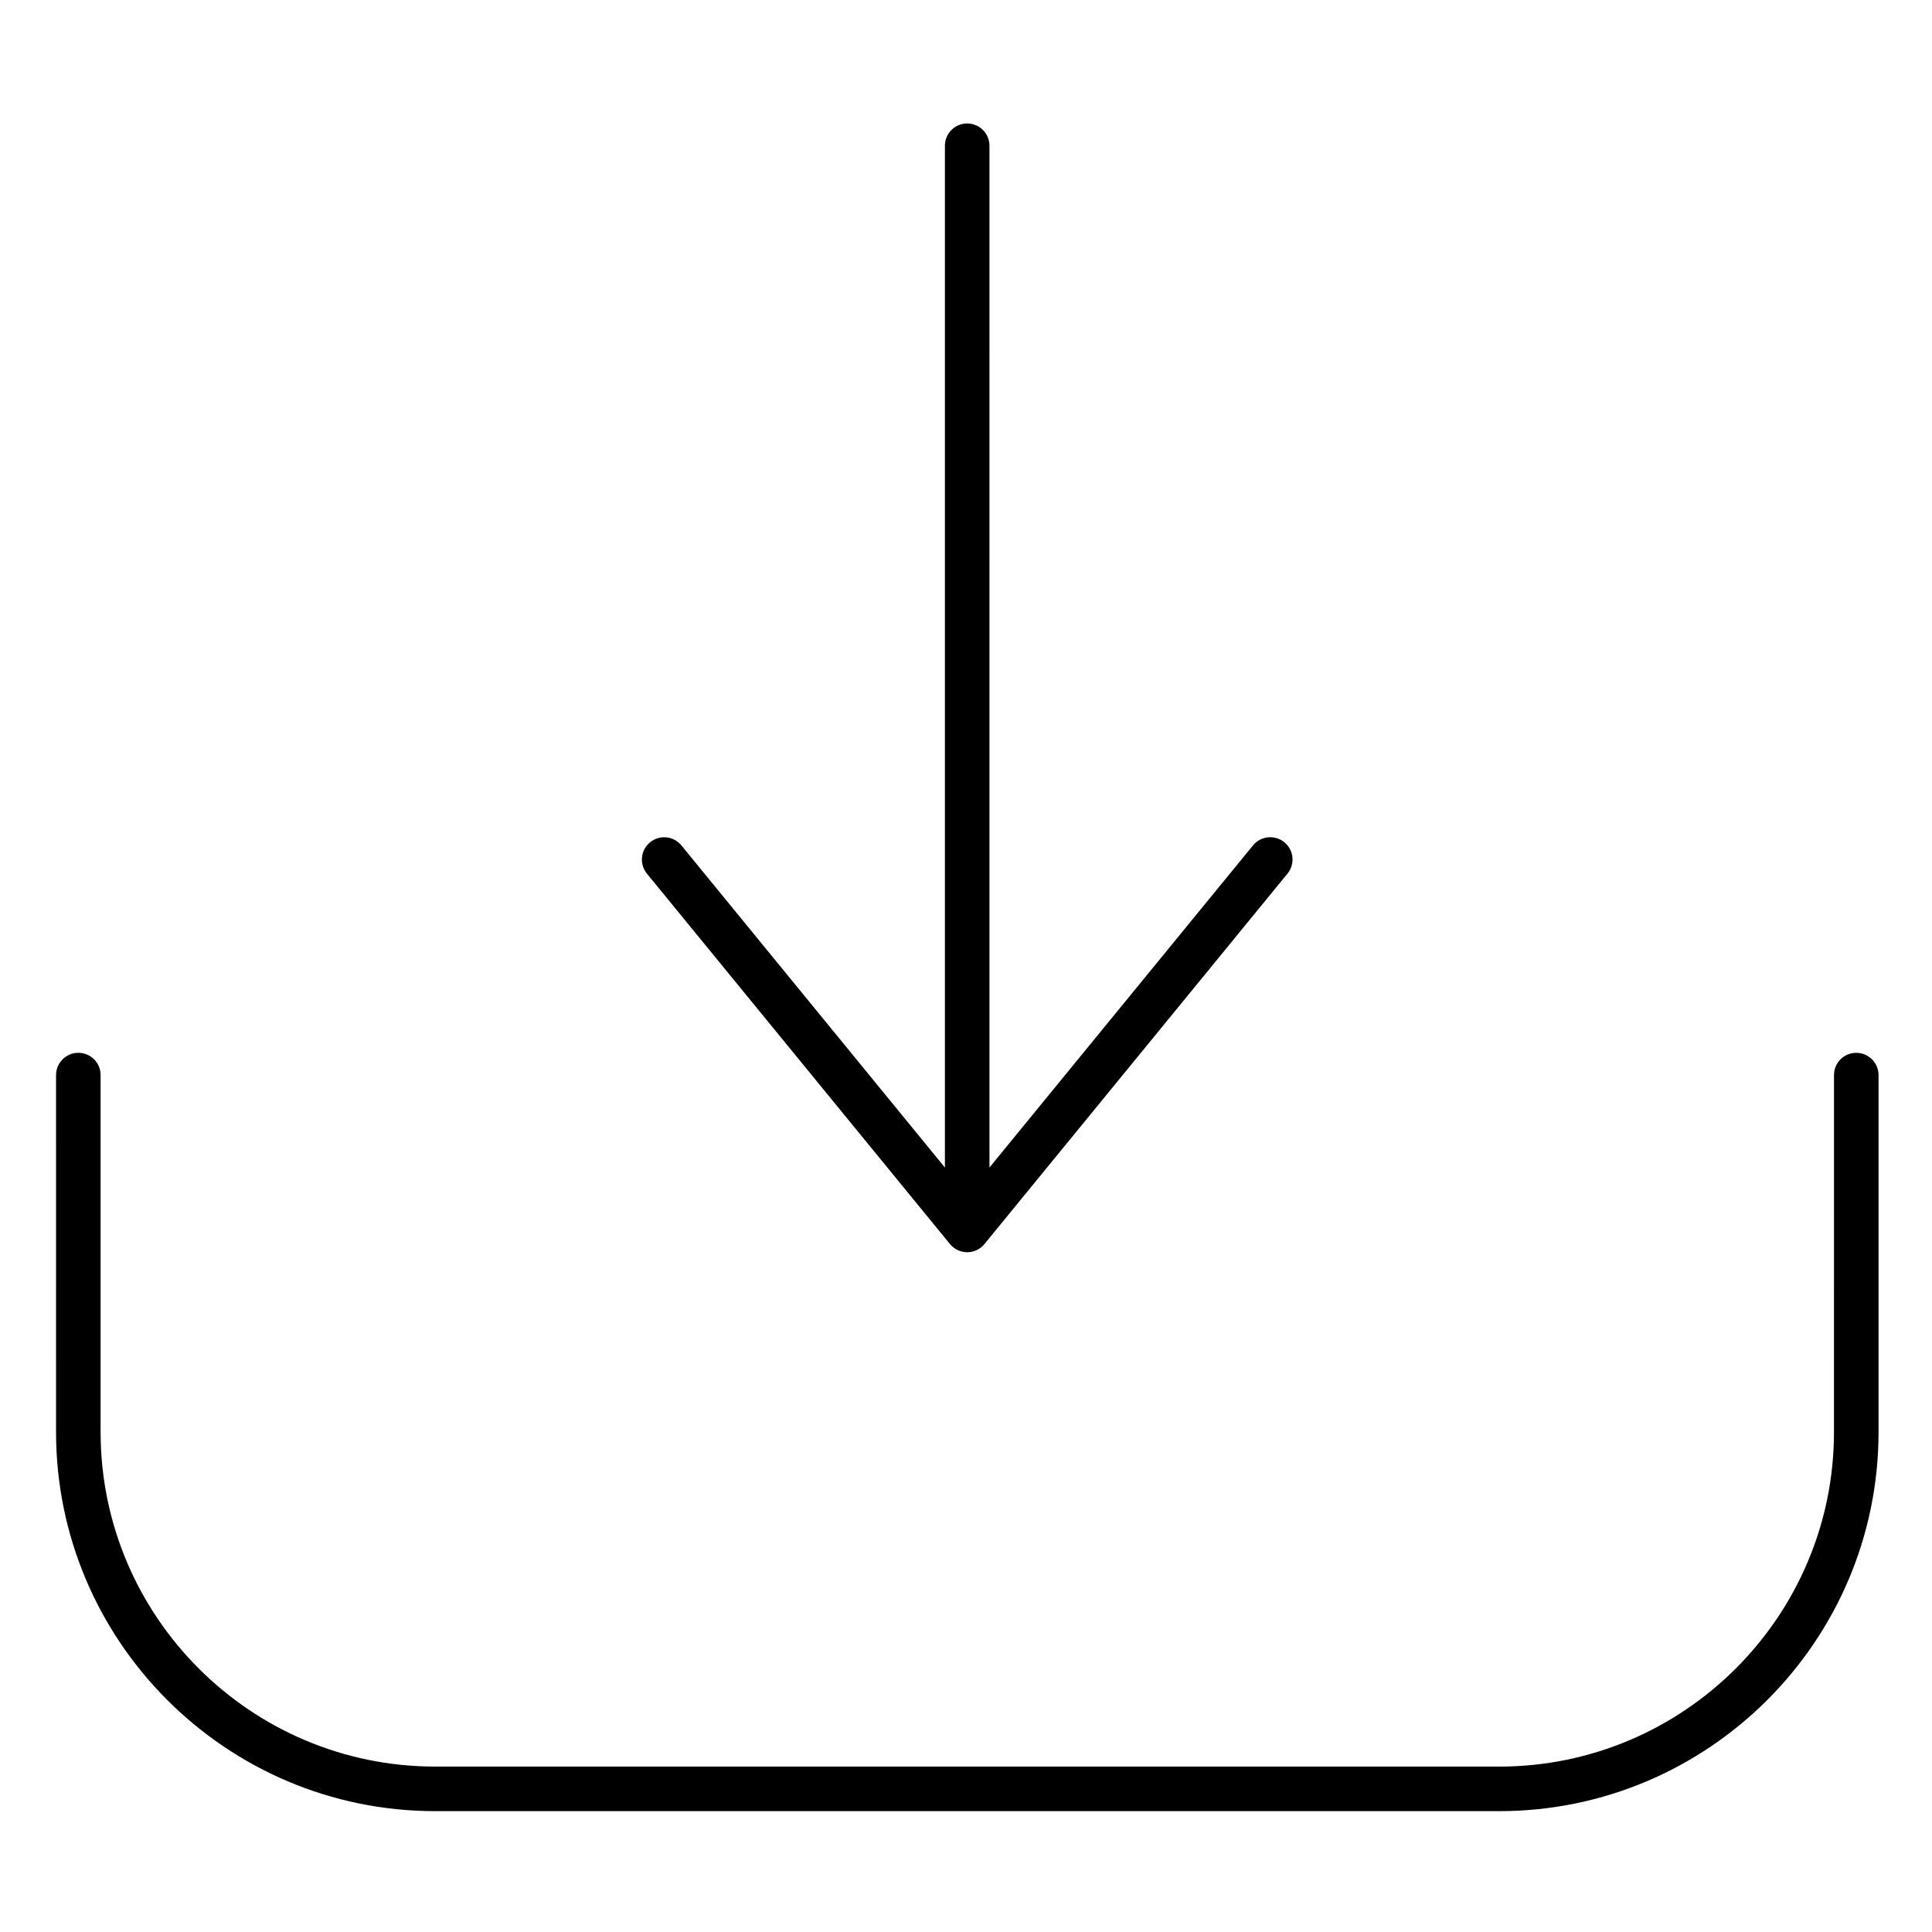
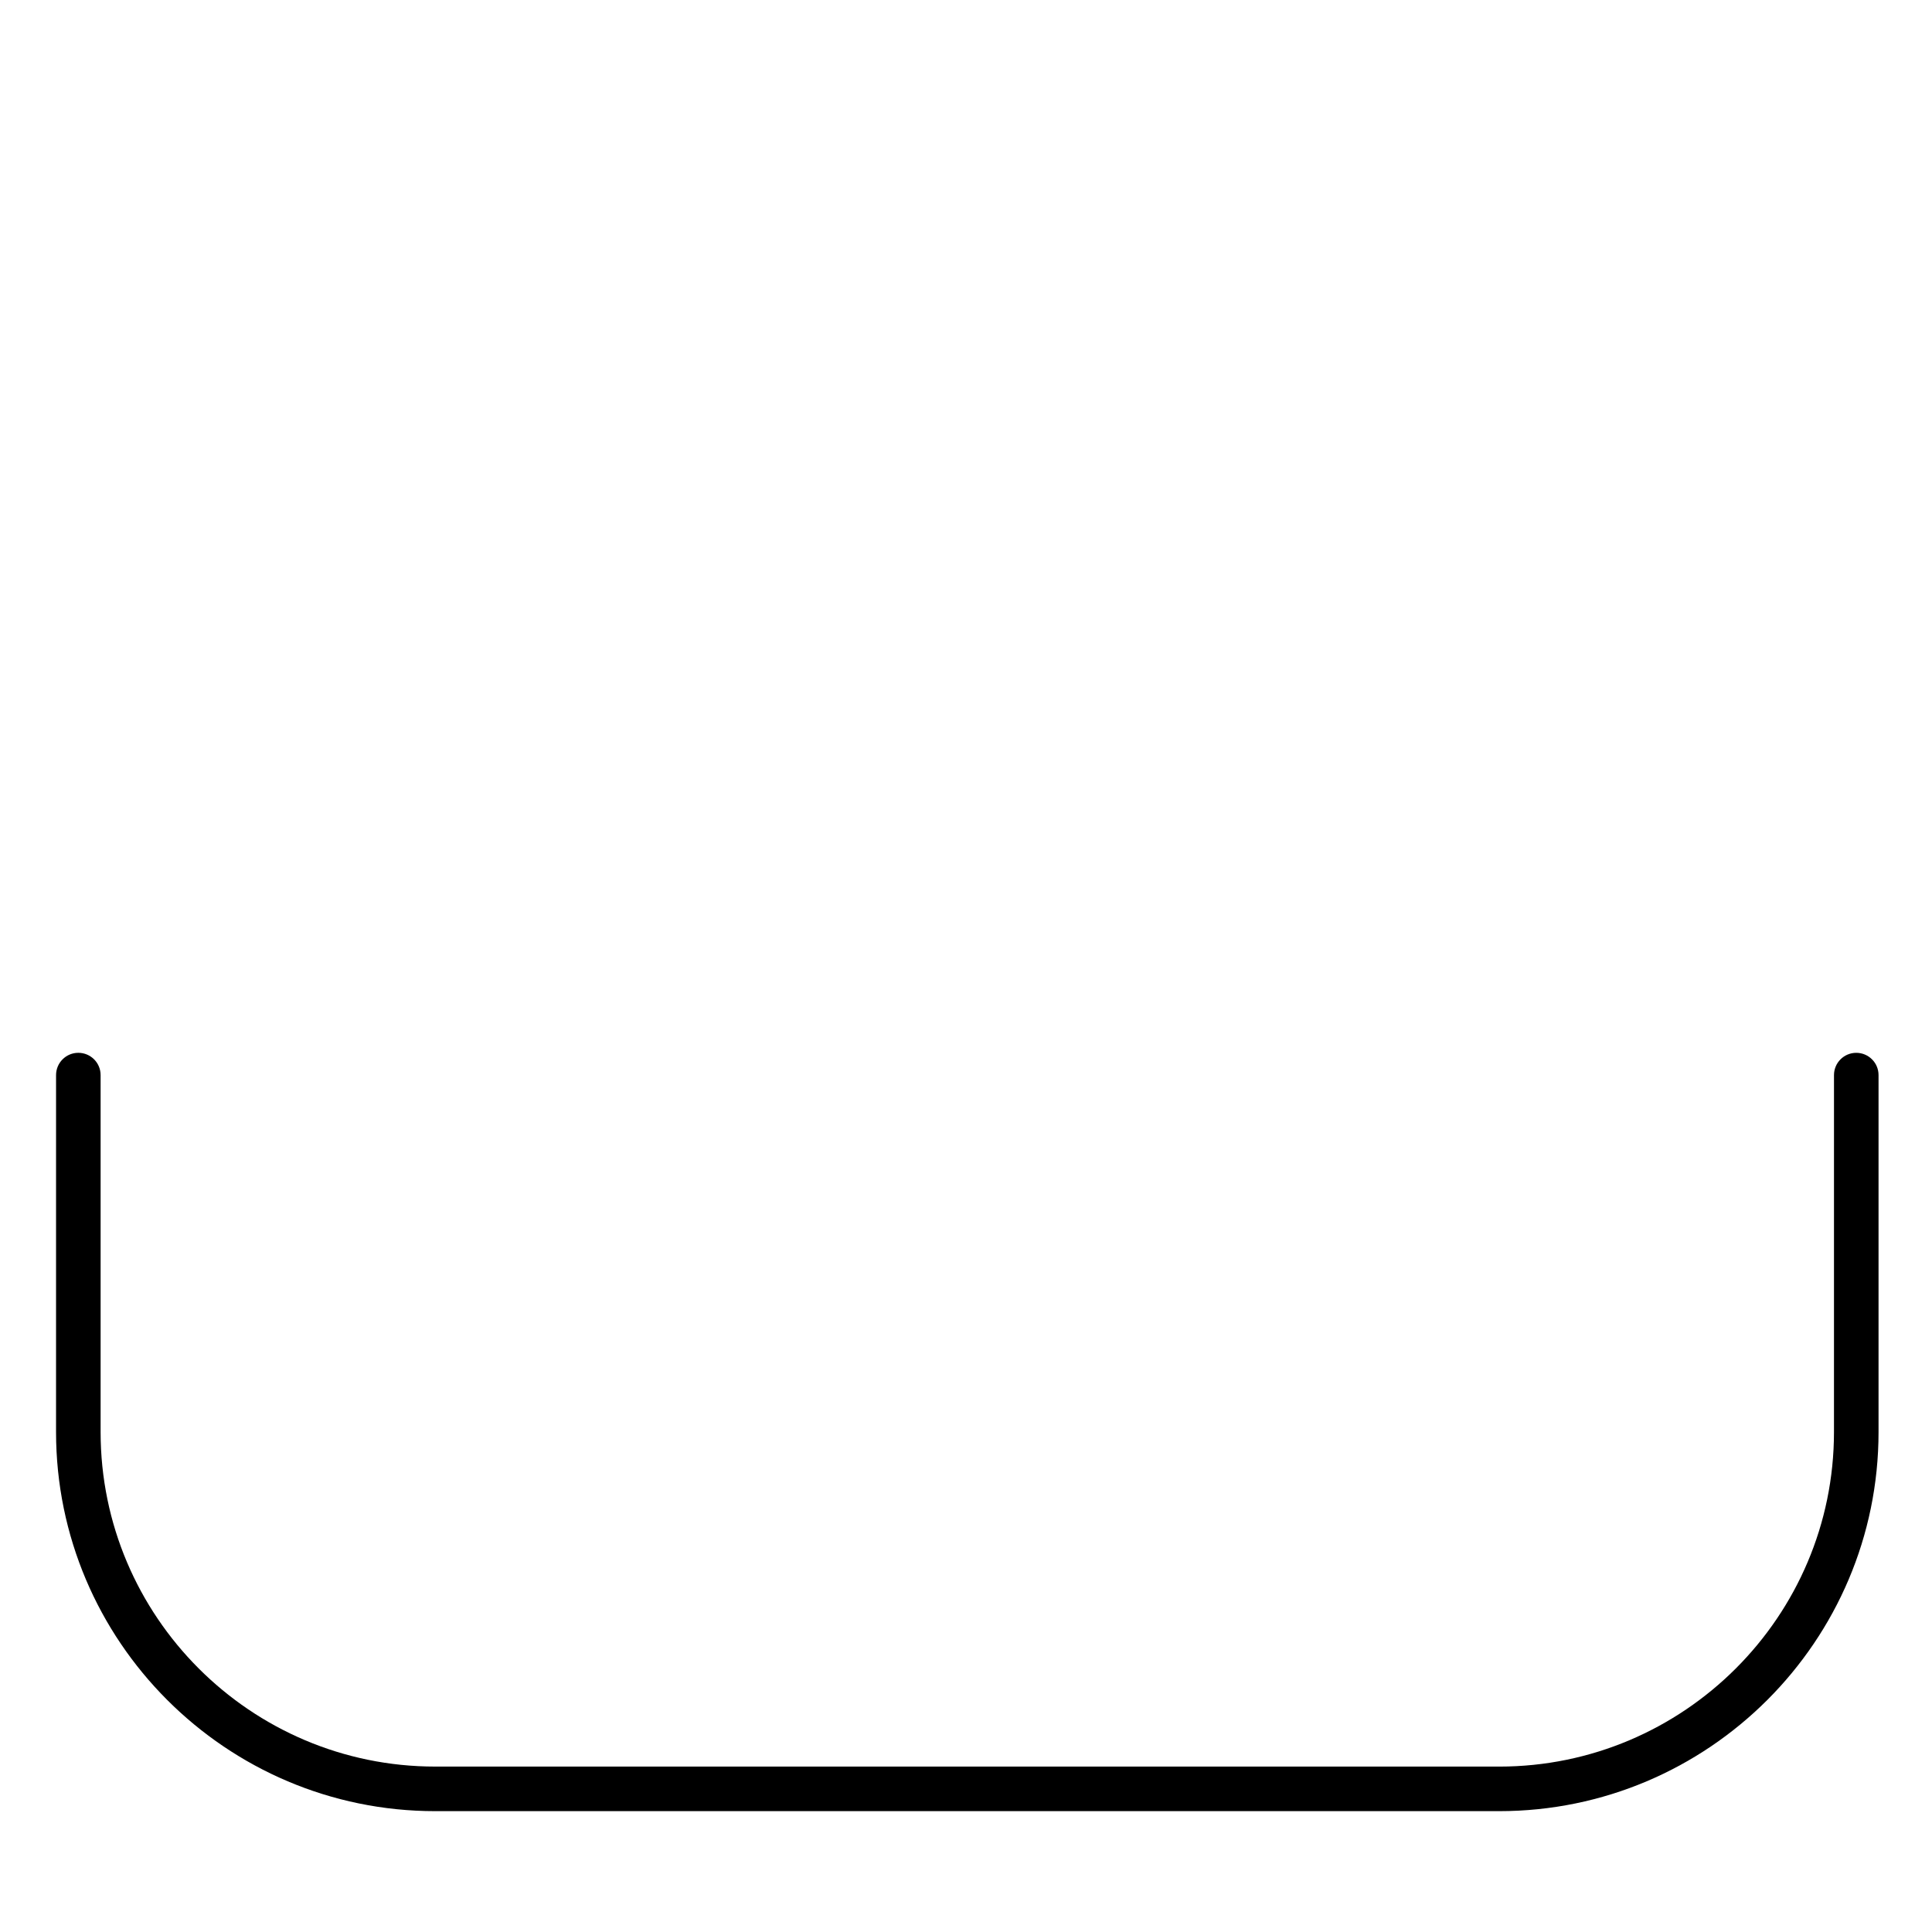
<svg xmlns="http://www.w3.org/2000/svg" fill="#000000" width="800px" height="800px" version="1.1" viewBox="144 144 512 512">
  <g>
    <path d="m635.93 423.01c-3.262 0-5.902 2.644-5.902 5.902l-0.004 94.582c0 48.895-39.805 88.672-88.73 88.672l-281.96-0.004c-48.895 0-88.672-39.777-88.672-88.672v-94.582c0-3.262-2.644-5.902-5.902-5.902-3.262 0-5.902 2.644-5.902 5.902l-0.004 94.586c0 55.402 45.074 100.48 100.48 100.48h281.96c55.438 0 100.54-45.074 100.54-100.48v-94.582c0-3.262-2.644-5.902-5.902-5.902z" />
-     <path d="m395.72 473.65c0.012 0.016 0.023 0.027 0.035 0.043 0.059 0.066 0.117 0.133 0.18 0.199 0.07 0.074 0.133 0.152 0.207 0.227 0.012 0.012 0.023 0.023 0.039 0.035 0.055 0.055 0.113 0.102 0.168 0.152 0.074 0.07 0.148 0.141 0.227 0.203 0.004 0 0.004 0.004 0.008 0.004 0.004 0.004 0.008 0.008 0.016 0.012 0.016 0.012 0.031 0.023 0.047 0.035 0.07 0.059 0.145 0.109 0.219 0.164 0.094 0.066 0.188 0.133 0.285 0.195 0.078 0.051 0.156 0.098 0.234 0.145 0.004 0.004 0.012 0.008 0.016 0.012 0.023 0.016 0.047 0.031 0.074 0.043 0.074 0.043 0.152 0.078 0.227 0.113 0.074 0.039 0.148 0.074 0.227 0.109 0.121 0.055 0.242 0.102 0.363 0.145 0.039 0.016 0.078 0.031 0.117 0.047 0.027 0.012 0.055 0.02 0.086 0.027 0.145 0.047 0.293 0.086 0.445 0.121 0.051 0.012 0.098 0.027 0.148 0.039 0.062 0.016 0.125 0.023 0.191 0.035 0.055 0.012 0.109 0.016 0.164 0.023 0.055 0.008 0.109 0.02 0.164 0.023 0.031 0.004 0.066 0.012 0.098 0.016 0.203 0.02 0.41 0.031 0.617 0.035h0.004 0.004 0.004 0.004c0.207 0 0.414-0.012 0.617-0.035 0.031-0.004 0.062-0.012 0.094-0.016 0.059-0.008 0.113-0.02 0.168-0.027 0.055-0.008 0.105-0.016 0.16-0.023 0.062-0.012 0.129-0.02 0.191-0.035 0.047-0.012 0.094-0.023 0.141-0.035 0.152-0.035 0.305-0.078 0.453-0.125 0.027-0.012 0.055-0.02 0.082-0.027 0.039-0.012 0.074-0.031 0.109-0.043 0.125-0.047 0.25-0.094 0.371-0.148 0.074-0.031 0.145-0.066 0.215-0.102 0.078-0.039 0.16-0.074 0.234-0.117 0.023-0.016 0.047-0.027 0.07-0.043 0.008-0.004 0.016-0.008 0.023-0.016 0.074-0.043 0.152-0.09 0.227-0.137 0.102-0.062 0.199-0.133 0.297-0.203 0.07-0.051 0.141-0.102 0.211-0.156 0.012-0.012 0.027-0.02 0.039-0.031 0.008-0.008 0.016-0.012 0.023-0.016 0.004-0.004 0.008-0.008 0.012-0.008 0.082-0.066 0.156-0.141 0.234-0.211 0.051-0.047 0.102-0.09 0.152-0.141 0.012-0.012 0.027-0.023 0.039-0.035 0.082-0.082 0.16-0.172 0.234-0.262 0.051-0.055 0.102-0.109 0.148-0.168 0.016-0.016 0.027-0.031 0.039-0.047l80.277-98.129c2.066-2.523 1.695-6.242-0.832-8.309-2.523-2.066-6.246-1.691-8.309 0.832l-69.836 85.363-0.004-270.78c0-3.262-2.644-5.902-5.902-5.902-3.262 0-5.902 2.644-5.902 5.902v270.79l-69.828-85.363c-2.066-2.523-5.785-2.898-8.309-0.832-2.523 2.062-2.894 5.785-0.832 8.309z" />
  </g>
</svg>